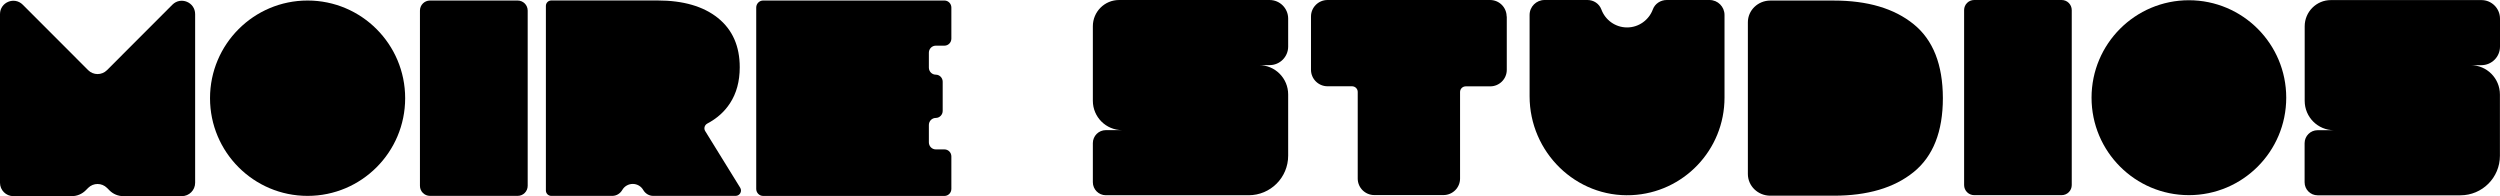
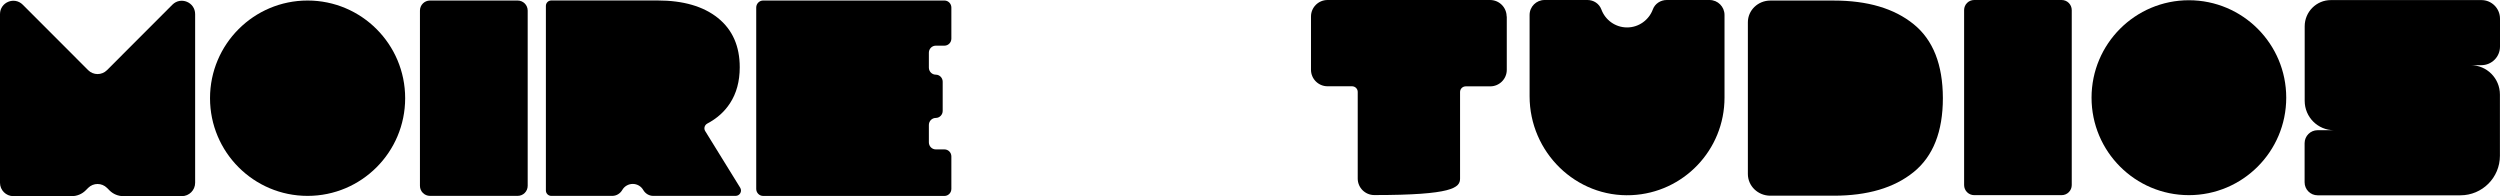
<svg xmlns="http://www.w3.org/2000/svg" width="1807" height="142" viewBox="0 0 1807 142" fill="none">
  <path d="M1582.13 141.051C1620.99 141.051 1652.49 109.515 1652.49 70.612C1652.49 31.71 1620.99 0.174 1582.13 0.174C1543.27 0.174 1511.77 31.71 1511.77 70.612C1511.77 109.515 1543.27 141.051 1582.13 141.051Z" fill="black" />
  <path d="M1490.19 0L1426.93 0C1422.92 0 1419.66 3.267 1419.66 7.279V133.771C1419.66 137.783 1422.92 141.05 1426.93 141.05H1490.19C1494.19 141.05 1497.46 137.783 1497.46 133.771V7.336C1497.46 3.267 1494.19 0 1490.19 0Z" fill="black" />
  <path d="M1383.18 17.482C1369.1 6.076 1349.86 0.402 1325.36 0.402L1279.62 0.402C1270.63 0.402 1263.36 7.452 1263.36 16.106V125.748C1263.36 134.459 1270.63 141.452 1279.62 141.452H1325.36C1349.86 141.452 1369.1 135.778 1383.18 124.372C1397.26 112.967 1404.31 95.142 1404.31 70.898C1404.25 46.712 1397.26 28.887 1383.18 17.482Z" fill="black" />
-   <path d="M1088.99 11.921C1088.99 5.33 1083.61 0 1077.02 0L1055.27 0L981.305 0L959.551 0C952.967 0 947.586 5.33 947.586 11.921V50.436C947.586 57.027 952.967 62.358 959.551 62.358L977.24 62.358C979.53 62.358 981.362 64.192 981.362 66.427V129.071C981.362 135.662 986.744 140.992 993.327 140.992L1043.36 140.992C1049.95 140.992 1055.33 135.662 1055.33 129.071V66.484C1055.33 64.249 1057.16 62.415 1059.45 62.415H1077.14C1083.72 62.415 1089.1 57.085 1089.1 50.494V11.921H1088.99Z" fill="black" />
-   <path d="M931.088 33.649V13.417C931.088 6.024 925.077 0.006 917.692 0.006L808.863 0.006C798.387 0.006 789.914 8.488 789.914 18.977V47.061V72.852C789.914 84.601 799.417 94.058 811.096 94.058H799.303C794.15 94.058 789.914 98.242 789.914 103.457V131.713C789.914 136.872 794.093 141.113 799.303 141.113L902.521 141.113C918.321 141.113 931.088 128.332 931.088 112.513V94.058V68.267C931.088 56.517 921.584 47.061 909.906 47.061H917.692C925.134 47.061 931.088 41.043 931.088 33.649Z" fill="black" />
+   <path d="M1088.99 11.921C1088.99 5.33 1083.61 0 1077.02 0L1055.27 0L981.305 0L959.551 0C952.967 0 947.586 5.33 947.586 11.921V50.436C947.586 57.027 952.967 62.358 959.551 62.358L977.24 62.358C979.53 62.358 981.362 64.192 981.362 66.427V129.071C981.362 135.662 986.744 140.992 993.327 140.992C1049.95 140.992 1055.33 135.662 1055.33 129.071V66.484C1055.33 64.249 1057.16 62.415 1059.45 62.415H1077.14C1083.72 62.415 1089.1 57.085 1089.1 50.494V11.921H1088.99Z" fill="black" />
  <path d="M1807 33.701V13.47C1807 6.076 1800.99 0.058 1793.6 0.058L1684.77 0.058C1674.3 0.058 1665.83 8.541 1665.83 19.029V47.113V72.904C1665.83 84.653 1675.33 94.11 1687.01 94.11H1675.16C1670 94.11 1665.77 98.294 1665.77 103.51V131.766C1665.77 136.924 1669.95 141.165 1675.16 141.165L1778.38 141.165C1794.18 141.165 1806.94 128.384 1806.94 112.565V94.11V68.319C1806.94 56.57 1797.44 47.113 1785.76 47.113H1793.55C1800.99 47.113 1807 41.095 1807 33.701Z" fill="black" />
  <path d="M1204.69 0C1200.28 0 1196.16 2.694 1194.67 6.82C1191.86 14.386 1184.59 19.831 1176.06 19.831C1167.53 19.831 1160.26 14.443 1157.46 6.82C1155.91 2.636 1151.85 0 1147.44 0L1116.41 0C1110.45 0 1105.59 4.814 1105.59 10.832V69.579C1105.59 109.985 1139.08 142.941 1179.38 141.05C1216.76 139.33 1246.48 108.438 1246.48 70.553V10.832C1246.48 4.872 1241.67 0 1235.66 0L1204.69 0Z" fill="black" />
  <path d="M374.136 0.378L310.813 0.378C306.787 0.378 303.536 3.633 303.536 7.663V134.3C303.536 138.33 306.787 141.585 310.813 141.585H374.136C378.162 141.585 381.413 138.33 381.413 134.3V7.663C381.413 3.633 378.162 0.378 374.136 0.378Z" fill="black" />
  <path d="M682.653 107.988L676.382 107.988C673.634 107.988 671.389 105.702 671.389 102.912V90.318C671.389 87.528 673.634 85.242 676.382 85.242C679.13 85.242 681.375 82.955 681.375 80.165V59.046C681.375 56.256 679.13 53.97 676.382 53.97C673.634 53.97 671.389 51.684 671.389 48.894V38.082C671.389 35.292 673.634 33.006 676.382 33.006H682.653C685.401 33.006 687.646 30.72 687.646 27.929V5.454C687.646 2.664 685.401 0.378 682.653 0.378L551.594 0.378C548.846 0.378 546.601 2.664 546.601 5.454V136.548C546.601 139.338 548.846 141.624 551.594 141.624L682.653 141.624C685.401 141.624 687.646 139.338 687.646 136.548V113.065C687.646 110.236 685.401 107.988 682.653 107.988Z" fill="black" />
  <path d="M222.328 141.585C261.277 141.585 292.851 109.975 292.851 70.981C292.851 31.988 261.277 0.378 222.328 0.378C183.38 0.378 151.806 31.988 151.806 70.981C151.806 109.975 183.38 141.585 222.328 141.585Z" fill="black" />
  <path d="M9.638 141.777H51.866C55.621 141.777 59.259 140.266 61.891 137.63L63.71 135.809C67.465 132.05 73.58 132.05 77.335 135.809L79.154 137.63C81.825 140.304 85.424 141.777 89.179 141.777H131.407C136.71 141.777 141.045 137.475 141.045 132.128L141.045 10.218C141.045 1.616 130.672 -2.686 124.595 3.398L77.335 50.713C73.58 54.472 67.465 54.472 63.71 50.713L16.45 3.398C10.373 -2.686 0 1.616 0 10.218L0 132.128C0 137.437 4.335 141.777 9.638 141.777Z" fill="black" />
  <path d="M534.995 135.657L509.759 94.814C508.52 92.915 509.217 90.397 511.23 89.312C518.197 85.63 523.654 80.748 527.641 74.625C532.324 67.456 534.685 58.776 534.685 48.623C534.685 33.317 529.421 21.459 518.932 13.012C508.404 4.564 493.85 0.34 475.272 0.34L398.479 0.34C396.311 0.34 394.569 2.084 394.569 4.215V137.711C394.569 139.842 396.311 141.586 398.479 141.586H430.179H442.526C445.545 141.586 448.255 139.92 449.764 137.324C451.274 134.689 454.138 132.945 457.351 132.945C460.602 132.945 463.428 134.689 464.937 137.324C466.447 139.92 469.156 141.586 472.175 141.586L485.451 141.586H531.666C534.763 141.586 536.621 138.254 534.995 135.657Z" fill="black" />
</svg>